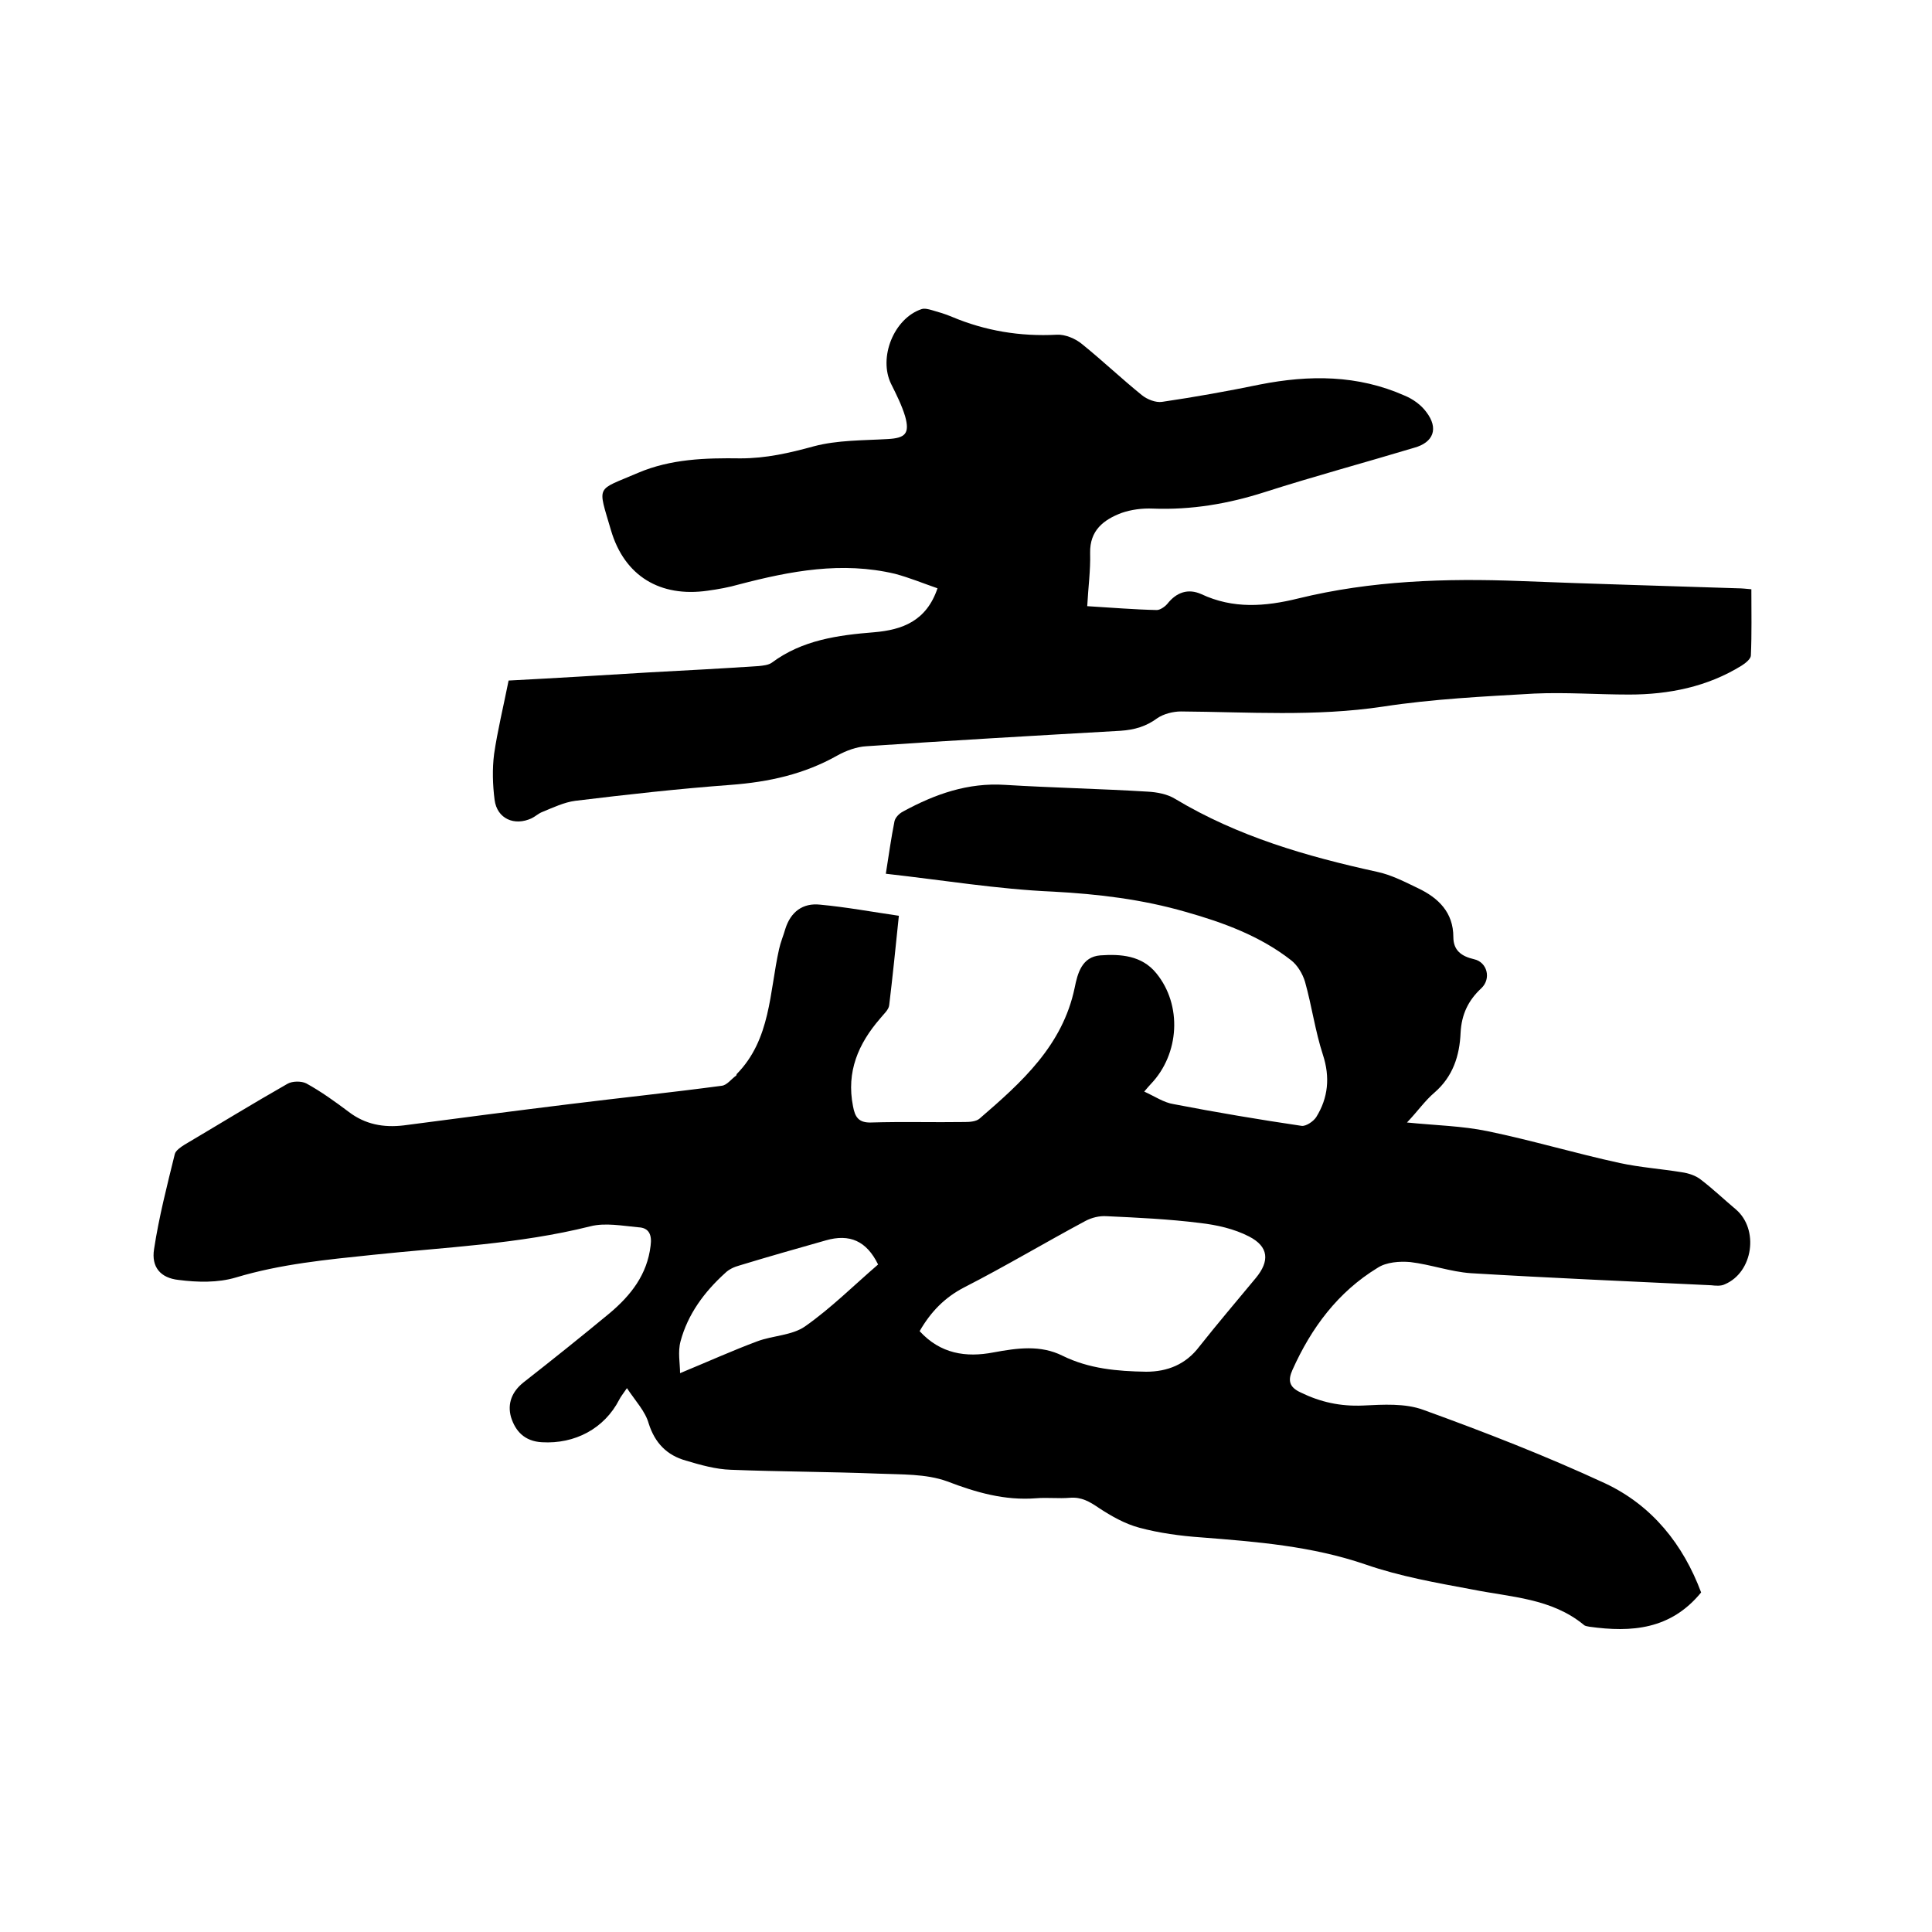
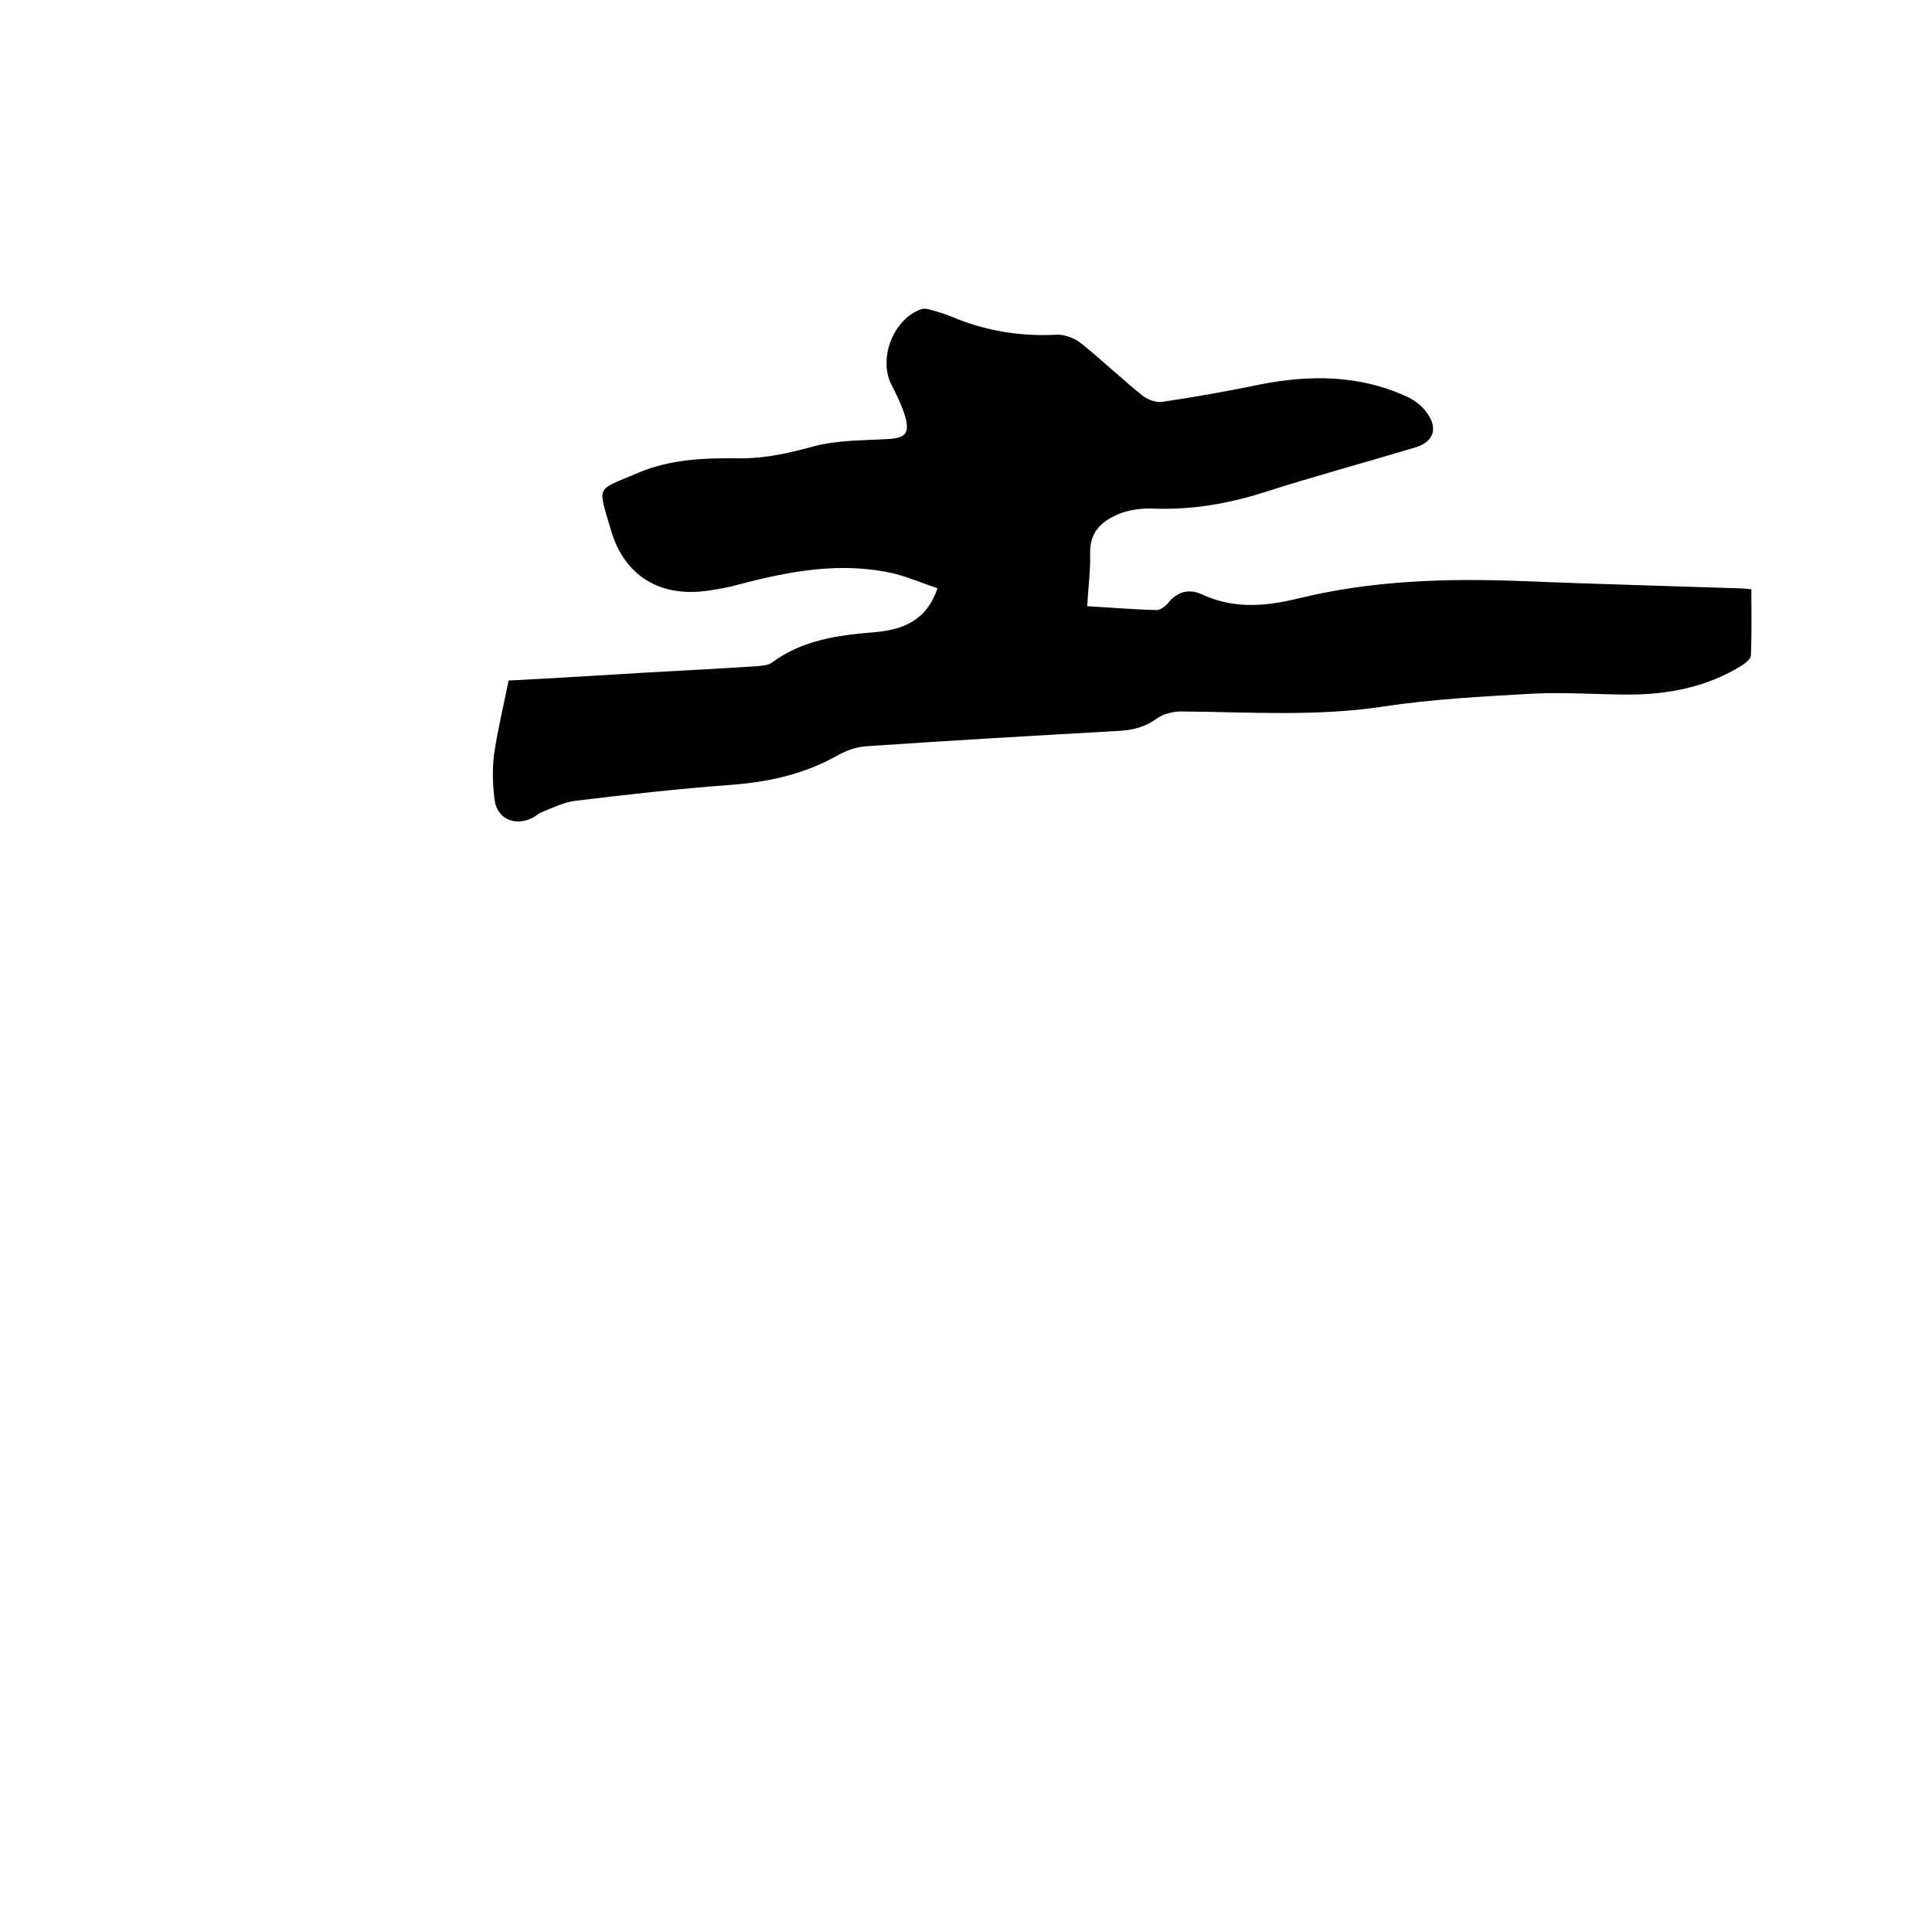
<svg xmlns="http://www.w3.org/2000/svg" enable-background="new 0 0 400 400" viewBox="0 0 400 400">
-   <path d="m352.2 329.7c-6.3 7.7-14.4 8.3-23.1 7.1-.4-.1-.9-.1-1.2-.4-6.7-5.5-15-5.7-23-7.3-7.5-1.4-15-2.7-22.2-5.2-11.1-3.8-22.5-4.7-34-5.6-4.3-.3-8.7-.9-12.8-2-3-.8-5.8-2.4-8.4-4.1-1.9-1.3-3.6-2.3-6-2.1-2.3.2-4.7-.1-7 .1-6.5.5-12.4-1.2-18.4-3.5-4.4-1.6-9.5-1.4-14.3-1.6-10.1-.4-20.3-.4-30.5-.8-3.1-.1-6.3-1-9.3-1.9-3.9-1.1-6.4-3.6-7.7-7.7-.7-2.5-2.7-4.6-4.5-7.3-.9 1.3-1.3 1.8-1.6 2.4-3.1 6-9.2 9.2-16 8.8-3.6-.2-5.5-2.3-6.4-5.2-.8-2.8.2-5.3 2.6-7.2 6-4.7 12-9.5 17.8-14.3 4.4-3.7 7.8-8 8.5-14 .3-2.2-.3-3.7-2.5-3.8-3.3-.3-6.9-1-10-.2-14.8 3.7-29.9 4.3-45 5.9-9.6 1-19.1 1.9-28.4 4.7-3.7 1.1-7.9 1-11.8.5-3.8-.4-5.7-2.7-5.1-6.4 1-6.6 2.7-13.2 4.3-19.7.2-.7 1.2-1.4 2-1.9 7.1-4.2 14.1-8.5 21.3-12.6 1-.6 2.9-.6 3.9-.1 3.1 1.7 6 3.8 8.8 5.9 3.4 2.6 7.2 3.3 11.4 2.8 11.4-1.5 22.9-3 34.3-4.4 10.5-1.3 21-2.4 31.5-3.8 1.1-.1 2-1.4 3-2.1.1-.1.1-.2.1-.3 7.1-7.2 6.8-17 8.8-25.9.3-1.4.9-2.8 1.3-4.2 1.1-3.5 3.6-5.4 7.2-5 5.4.5 10.8 1.5 16.3 2.3-.7 6.8-1.3 12.7-2 18.5-.1 1-1.2 1.9-1.9 2.8-4.5 5.2-7 11-5.6 18.1.4 2.2 1.1 3.5 3.8 3.4 6.5-.2 12.9 0 19.4-.1 1 0 2.3-.1 3-.7 8.7-7.5 17.2-15.1 19.7-27.1.6-3 1.5-6.4 5.3-6.7 4.2-.3 8.6 0 11.6 3.7 5.4 6.6 4.8 16.7-1.1 22.9-.4.4-.7.8-1.4 1.6 2.2 1 4.1 2.3 6.1 2.6 8.8 1.7 17.7 3.2 26.5 4.5.9.1 2.4-.9 3-1.8 2.5-4 2.9-8.3 1.4-12.9-1.6-4.9-2.3-10.1-3.7-15.1-.5-1.7-1.6-3.5-2.9-4.5-6.4-5-14-7.8-21.8-10-9-2.6-18.1-3.7-27.5-4.2-11.5-.5-22.9-2.4-34.6-3.7.6-3.8 1.1-7.4 1.8-10.9.2-.8 1-1.6 1.8-2 6.6-3.6 13.4-6 21.1-5.5 9.8.6 19.7.8 29.5 1.4 1.9.1 4.1.5 5.7 1.5 13 7.8 27.2 11.9 41.8 15.1 2.9.6 5.8 2.1 8.5 3.4 4.2 2 7.3 5 7.3 10.1 0 2.8 1.7 4 4.3 4.6 2.7.6 3.6 4 1.5 6-2.7 2.5-4.1 5.4-4.3 9.2-.2 4.8-1.6 9.1-5.4 12.4-2 1.7-3.5 3.9-5.7 6.2 5.9.6 11.4.7 16.7 1.8 9.2 1.9 18.2 4.6 27.4 6.6 4.2.9 8.5 1.2 12.8 1.9 1.4.2 2.9.7 3.9 1.5 2.5 1.9 4.8 4.1 7.3 6.2 4.8 4.1 3.6 13-2.3 15.5-.8.4-1.9.3-2.8.2-16.6-.8-33.2-1.5-49.8-2.5-4.2-.3-8.3-1.8-12.5-2.3-2.2-.2-5 0-6.8 1.2-8.2 5-13.7 12.4-17.6 21.1-1 2.2-.7 3.6 1.7 4.7 4.1 2 8.2 2.9 12.9 2.7 4.2-.2 8.7-.5 12.5.9 12.7 4.6 25.3 9.5 37.6 15.2 9.8 4.6 16.2 12.7 19.9 22.6zm-161.8-54.1c4.3 4.7 9.6 5.5 15.3 4.4 4.9-.9 9.7-1.6 14.3.7 5.5 2.7 11.3 3.2 17.3 3.3 4.4 0 8.2-1.5 11-5.2 3.8-4.8 7.8-9.5 11.7-14.2 2.9-3.5 2.7-6.5-1.4-8.6-3.1-1.6-6.7-2.4-10.2-2.8-6.4-.8-12.8-1.1-19.3-1.4-1.5-.1-3.1.3-4.4 1-8.4 4.5-16.6 9.4-25 13.7-4.1 2.1-7 5.1-9.3 9.1zm-49.6 8.7c5.8-2.4 10.9-4.7 16-6.6 3.2-1.2 7.2-1.2 9.9-3.1 5.4-3.8 10.1-8.5 15.1-12.8-2.4-4.9-5.9-6.4-10.8-5-6 1.7-12 3.4-17.9 5.2-1.1.3-2.2.8-3 1.6-4.3 3.9-7.7 8.5-9.2 14.1-.6 2.2-.1 4.6-.1 6.6z" />
  <path d="m105.3 140.9c9.6-.5 19.5-1.1 29.3-1.7 7.5-.4 15-.8 22.5-1.3.9-.1 2-.2 2.7-.7 6.3-4.7 13.7-5.7 21.2-6.3 5.8-.5 10.8-2.3 13.1-9.1-2.9-1-5.8-2.2-8.8-3-11-2.6-21.6-.6-32.3 2.2-2.1.6-4.3 1-6.5 1.3-9.8 1.4-17.2-3-20-12.5-2.8-9.6-3.2-8.1 5.6-11.9 6.8-2.9 14-3.1 21.2-3 5.3 0 10.1-1.1 15.2-2.5 4.9-1.3 10.2-1.2 15.3-1.5 3.6-.2 4.6-1.1 3.6-4.7-.7-2.3-1.8-4.5-2.9-6.7-2.7-5.5.6-13.6 6.3-15.5.6-.2 1.4 0 2.1.2 1.4.4 2.8.8 4.2 1.4 6.9 2.9 14.1 4.1 21.7 3.7 1.7-.1 3.9.8 5.3 2 4.2 3.4 8.1 7.1 12.3 10.5 1.1.9 2.9 1.6 4.2 1.4 6.8-1 13.5-2.2 20.3-3.6 10.2-2 20.2-2 29.9 2.3 1.7.7 3.4 1.9 4.5 3.4 2.6 3.4 1.5 6.3-2.5 7.4-10.3 3.1-20.7 5.9-31 9.2-7.5 2.4-15.1 3.7-23.1 3.4-2.2-.1-4.5.2-6.5.9-3.7 1.4-6.6 3.6-6.5 8.3.1 3.6-.4 7.1-.6 11 5 .3 9.7.7 14.4.8.7 0 1.7-.7 2.2-1.3 1.9-2.4 4.3-3.2 7-2 6.6 3.1 13.2 2.6 20.1.9 15.1-3.7 30.5-4.2 46-3.6 15 .6 30 1 45 1.5.8 0 1.7.1 2.8.2 0 4.6.1 9.2-.1 13.7 0 .7-1.1 1.6-1.9 2.1-7.1 4.4-15.1 6-23.3 6-6.6 0-13.1-.5-19.7-.2-10.4.6-20.9 1.1-31.3 2.7-14 2.1-27.9 1.1-41.8 1-1.6 0-3.6.5-4.9 1.4-2.3 1.7-4.7 2.4-7.6 2.6-17.5 1-35.1 2-52.6 3.2-2 .1-4.2.9-6 1.9-6.9 3.9-14.2 5.5-22.1 6.1-10.8.8-21.5 2-32.2 3.3-2.3.3-4.6 1.4-6.8 2.3-.8.3-1.4.9-2.2 1.3-3.6 1.7-7.2.1-7.7-3.8-.4-3.1-.5-6.4-.1-9.5.7-4.8 1.9-9.7 3-15.2z" />
</svg>